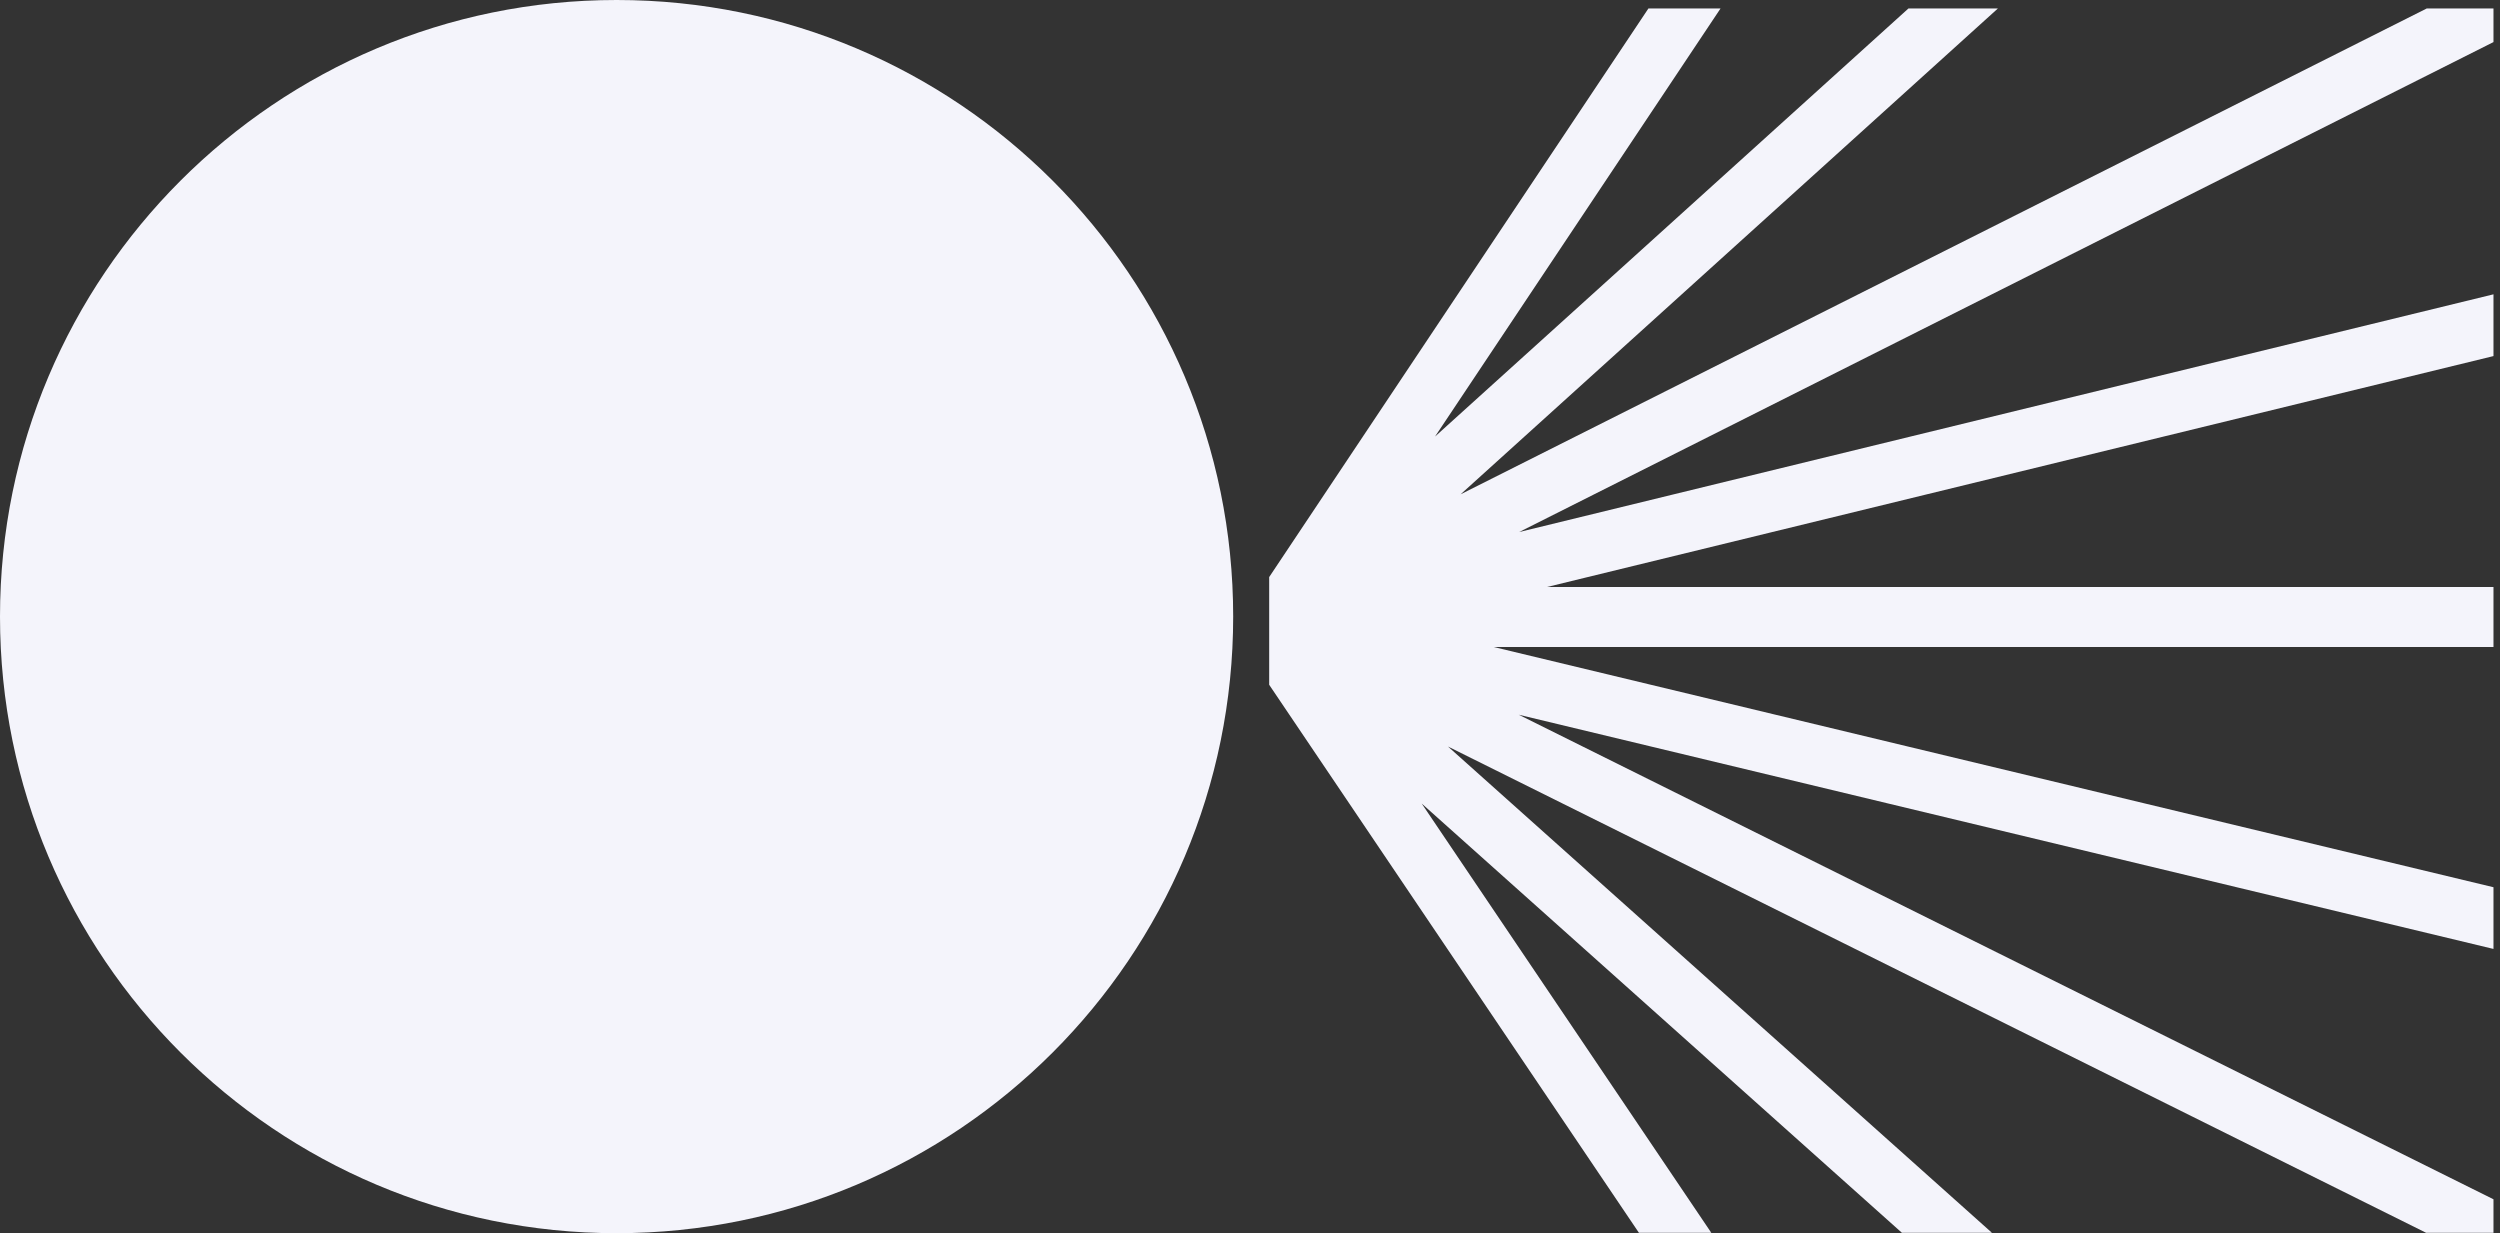
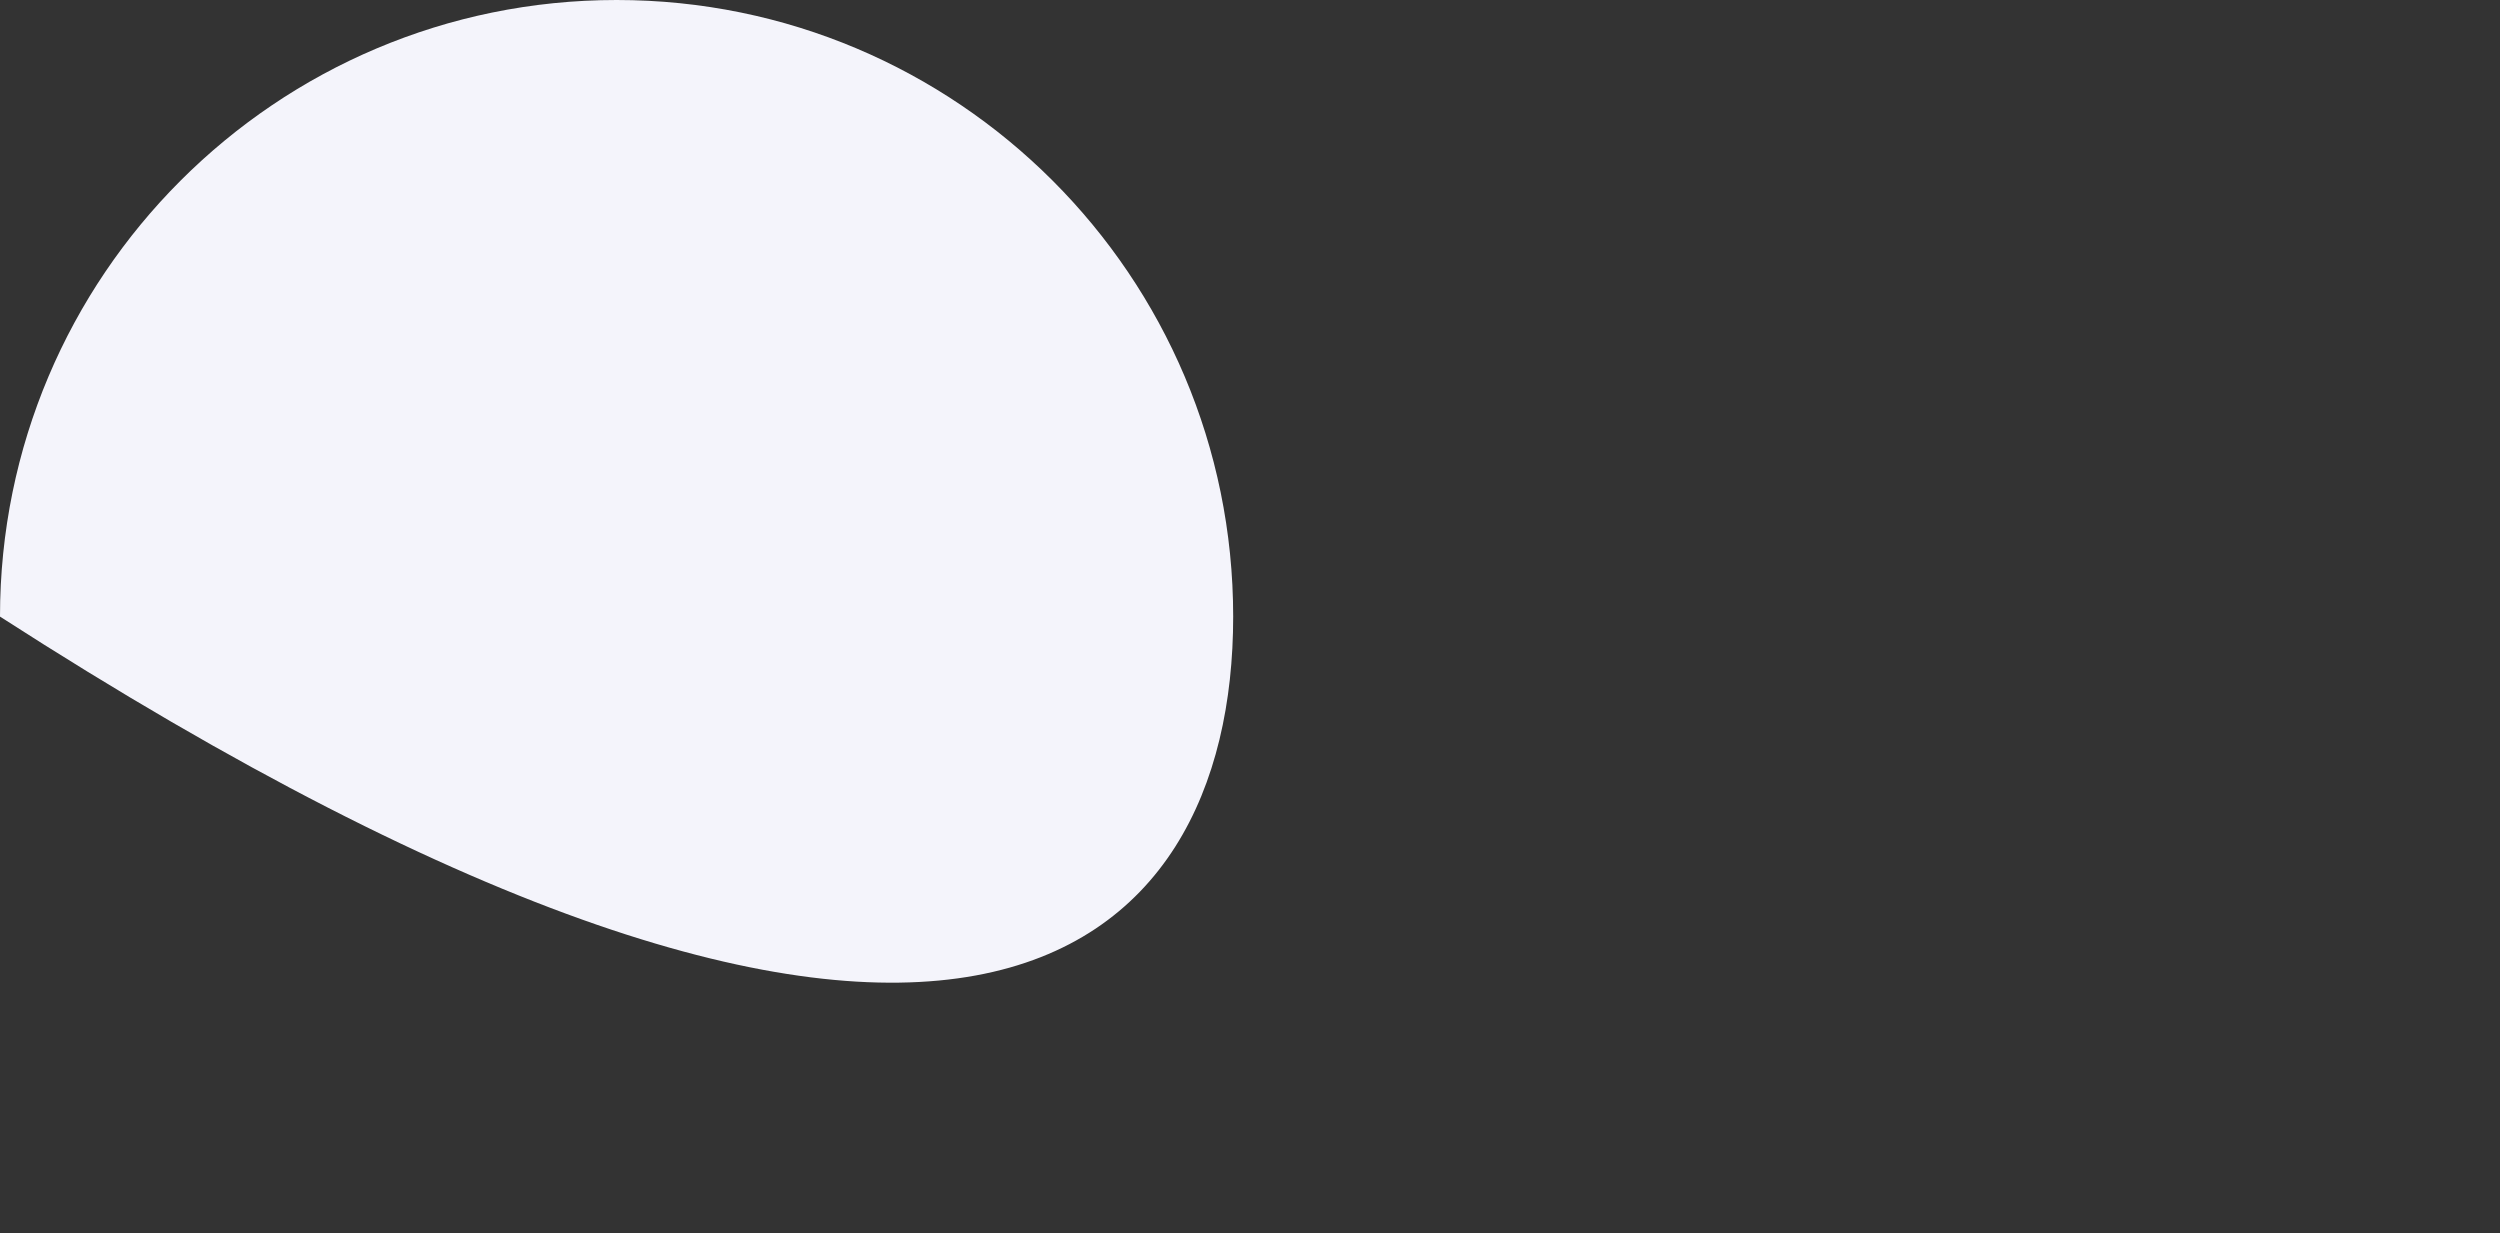
<svg xmlns="http://www.w3.org/2000/svg" width="223" height="110" viewBox="0 0 223 110" fill="none">
  <rect x="0" y="0" width="223" height="110" fill="#333333" stroke="none" />
-   <path d="M55 0C24.625 0 0 24.624 0 55C0 85.376 24.625 110 55 110C85.376 110 110 85.376 110 55C110 24.624 85.376 0 55 0Z" fill="#F4F4FB" />
-   <path d="M222.418 0.757H216.462L130.284 44.094L178.21 0.757H170.231L128.004 38.941L153.471 0.757H147.038L113.211 51.475V61.082L146.191 109.964H152.647L126.814 71.674L169.648 109.964H177.679L129.158 66.59L216.408 109.964H222.418V106.976L135.473 63.754L222.418 84.645V79.141L133.244 57.714H222.418V52.362H137.986L222.418 31.762V26.253L135.506 47.459L222.418 3.753V0.757Z" fill="#F4F4FB" />
+   <path d="M55 0C24.625 0 0 24.624 0 55C85.376 110 110 85.376 110 55C110 24.624 85.376 0 55 0Z" fill="#F4F4FB" />
</svg>